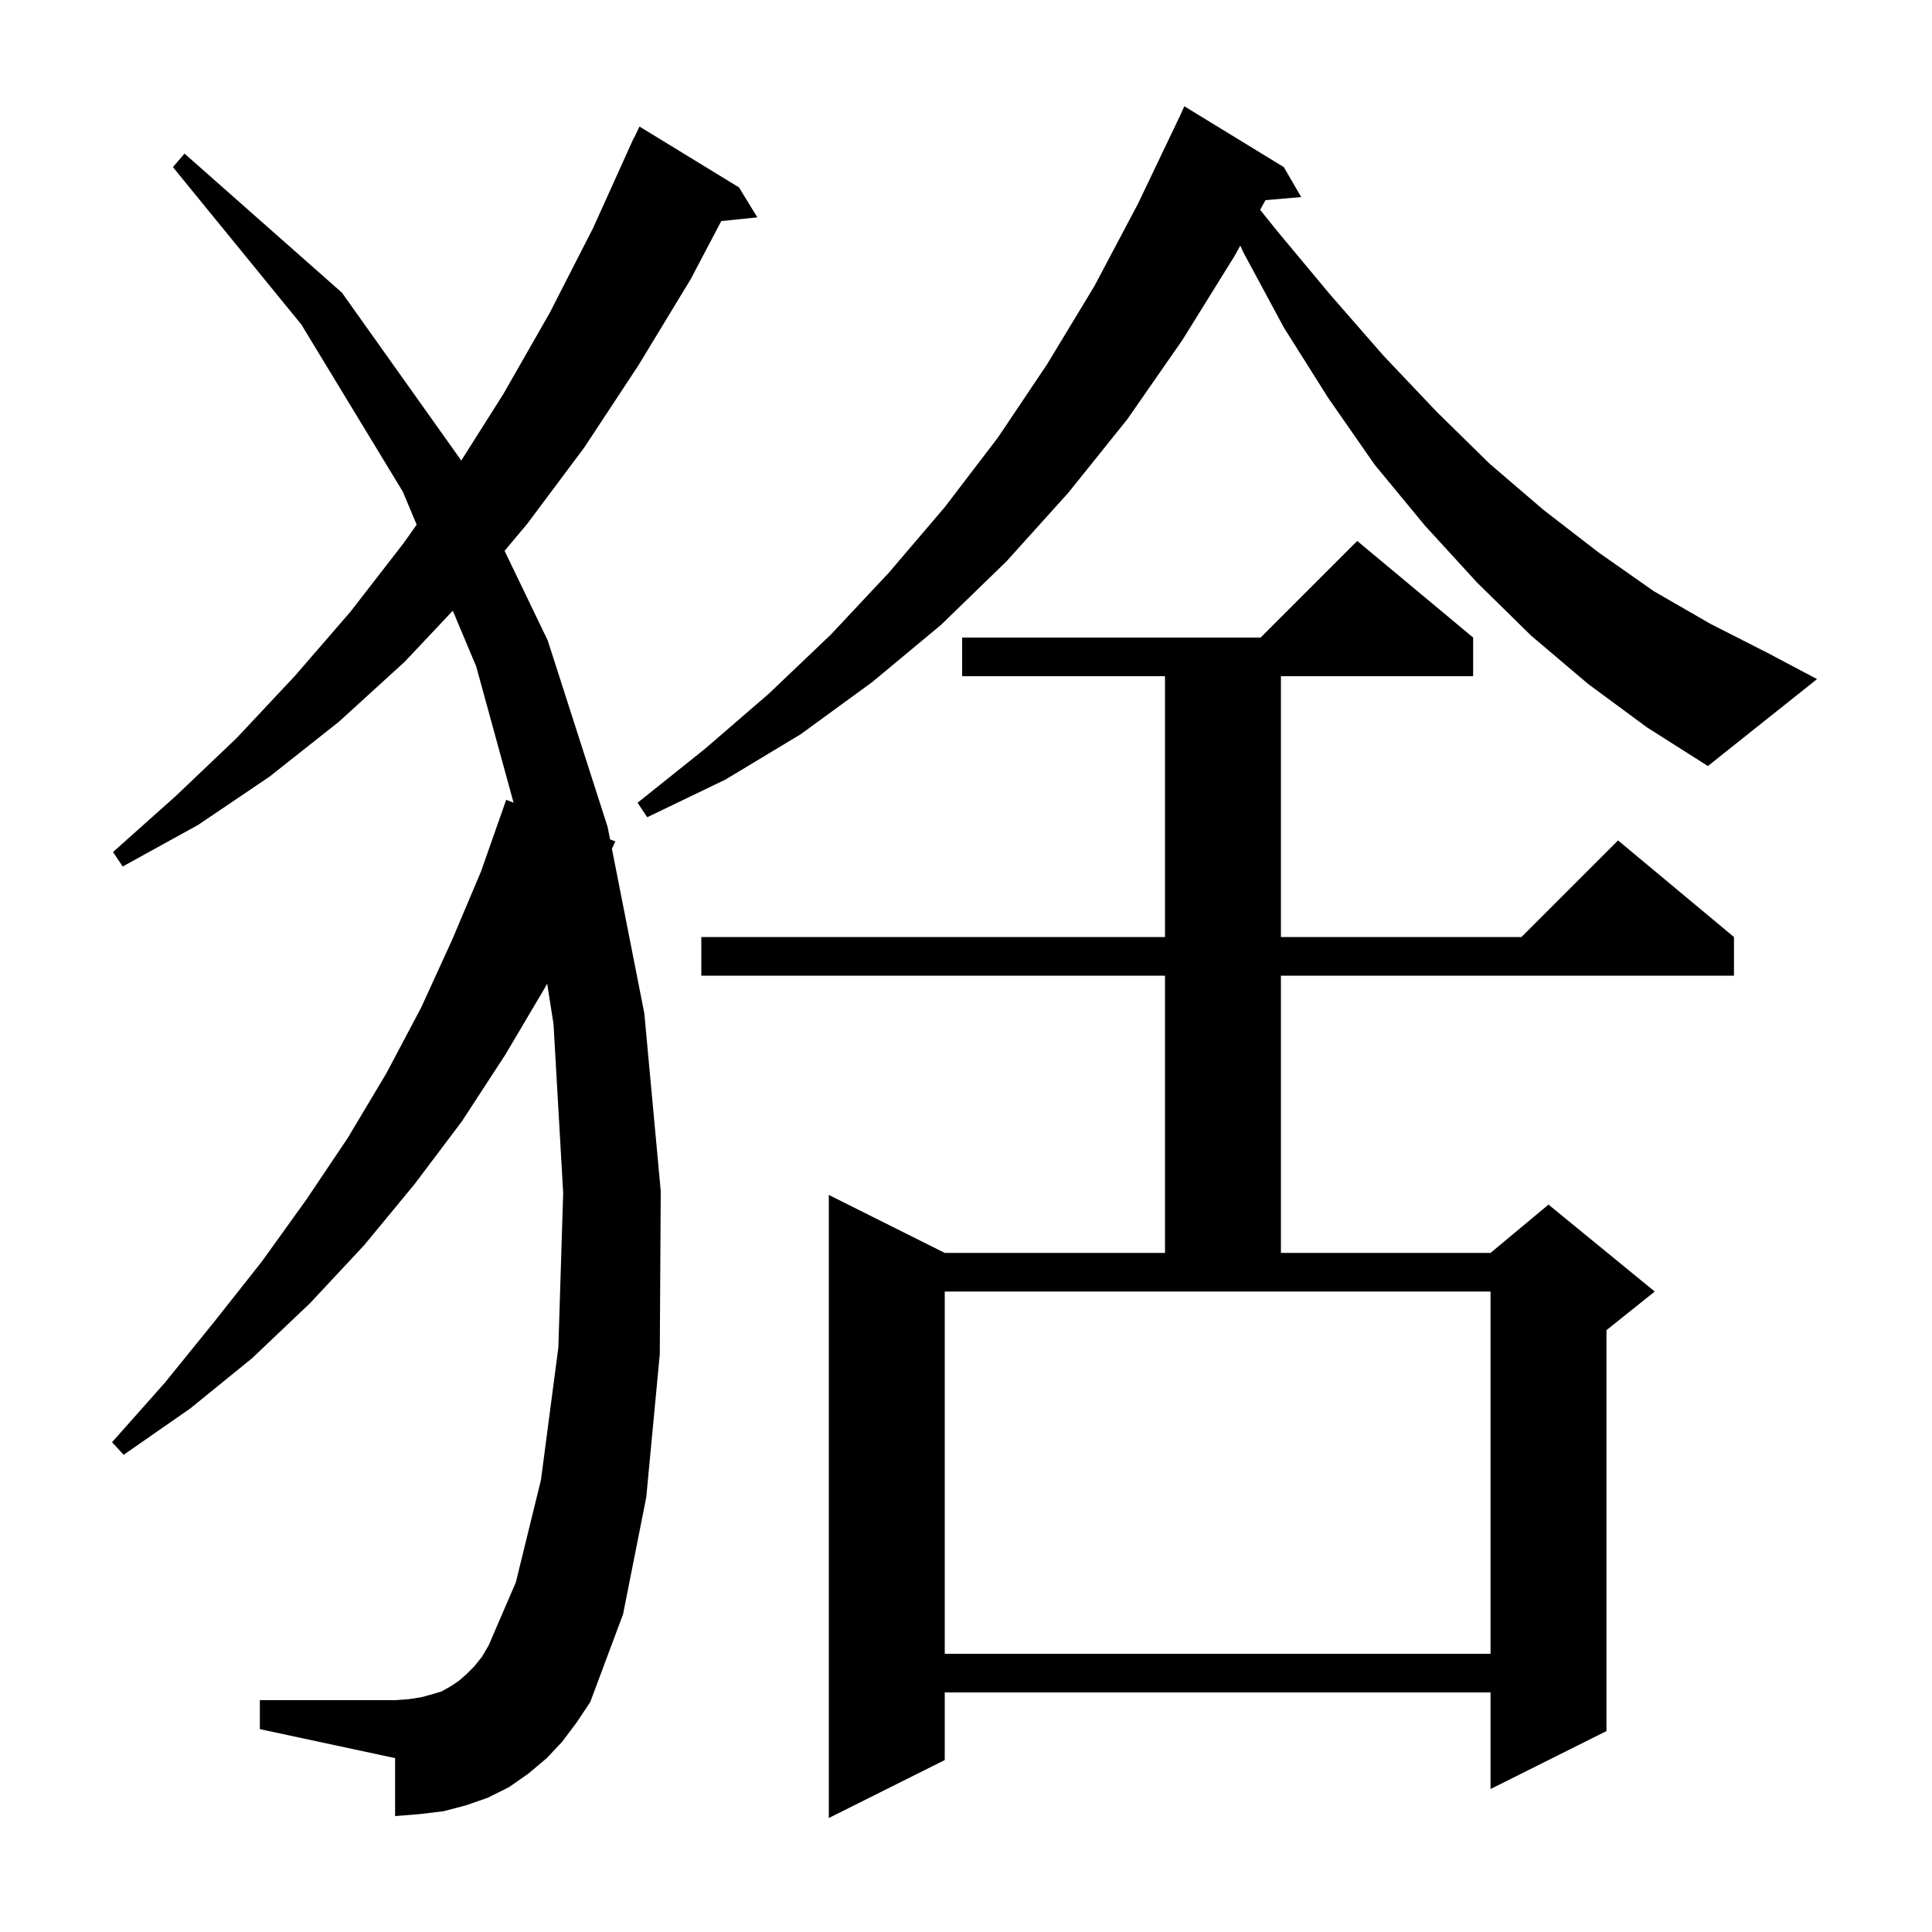
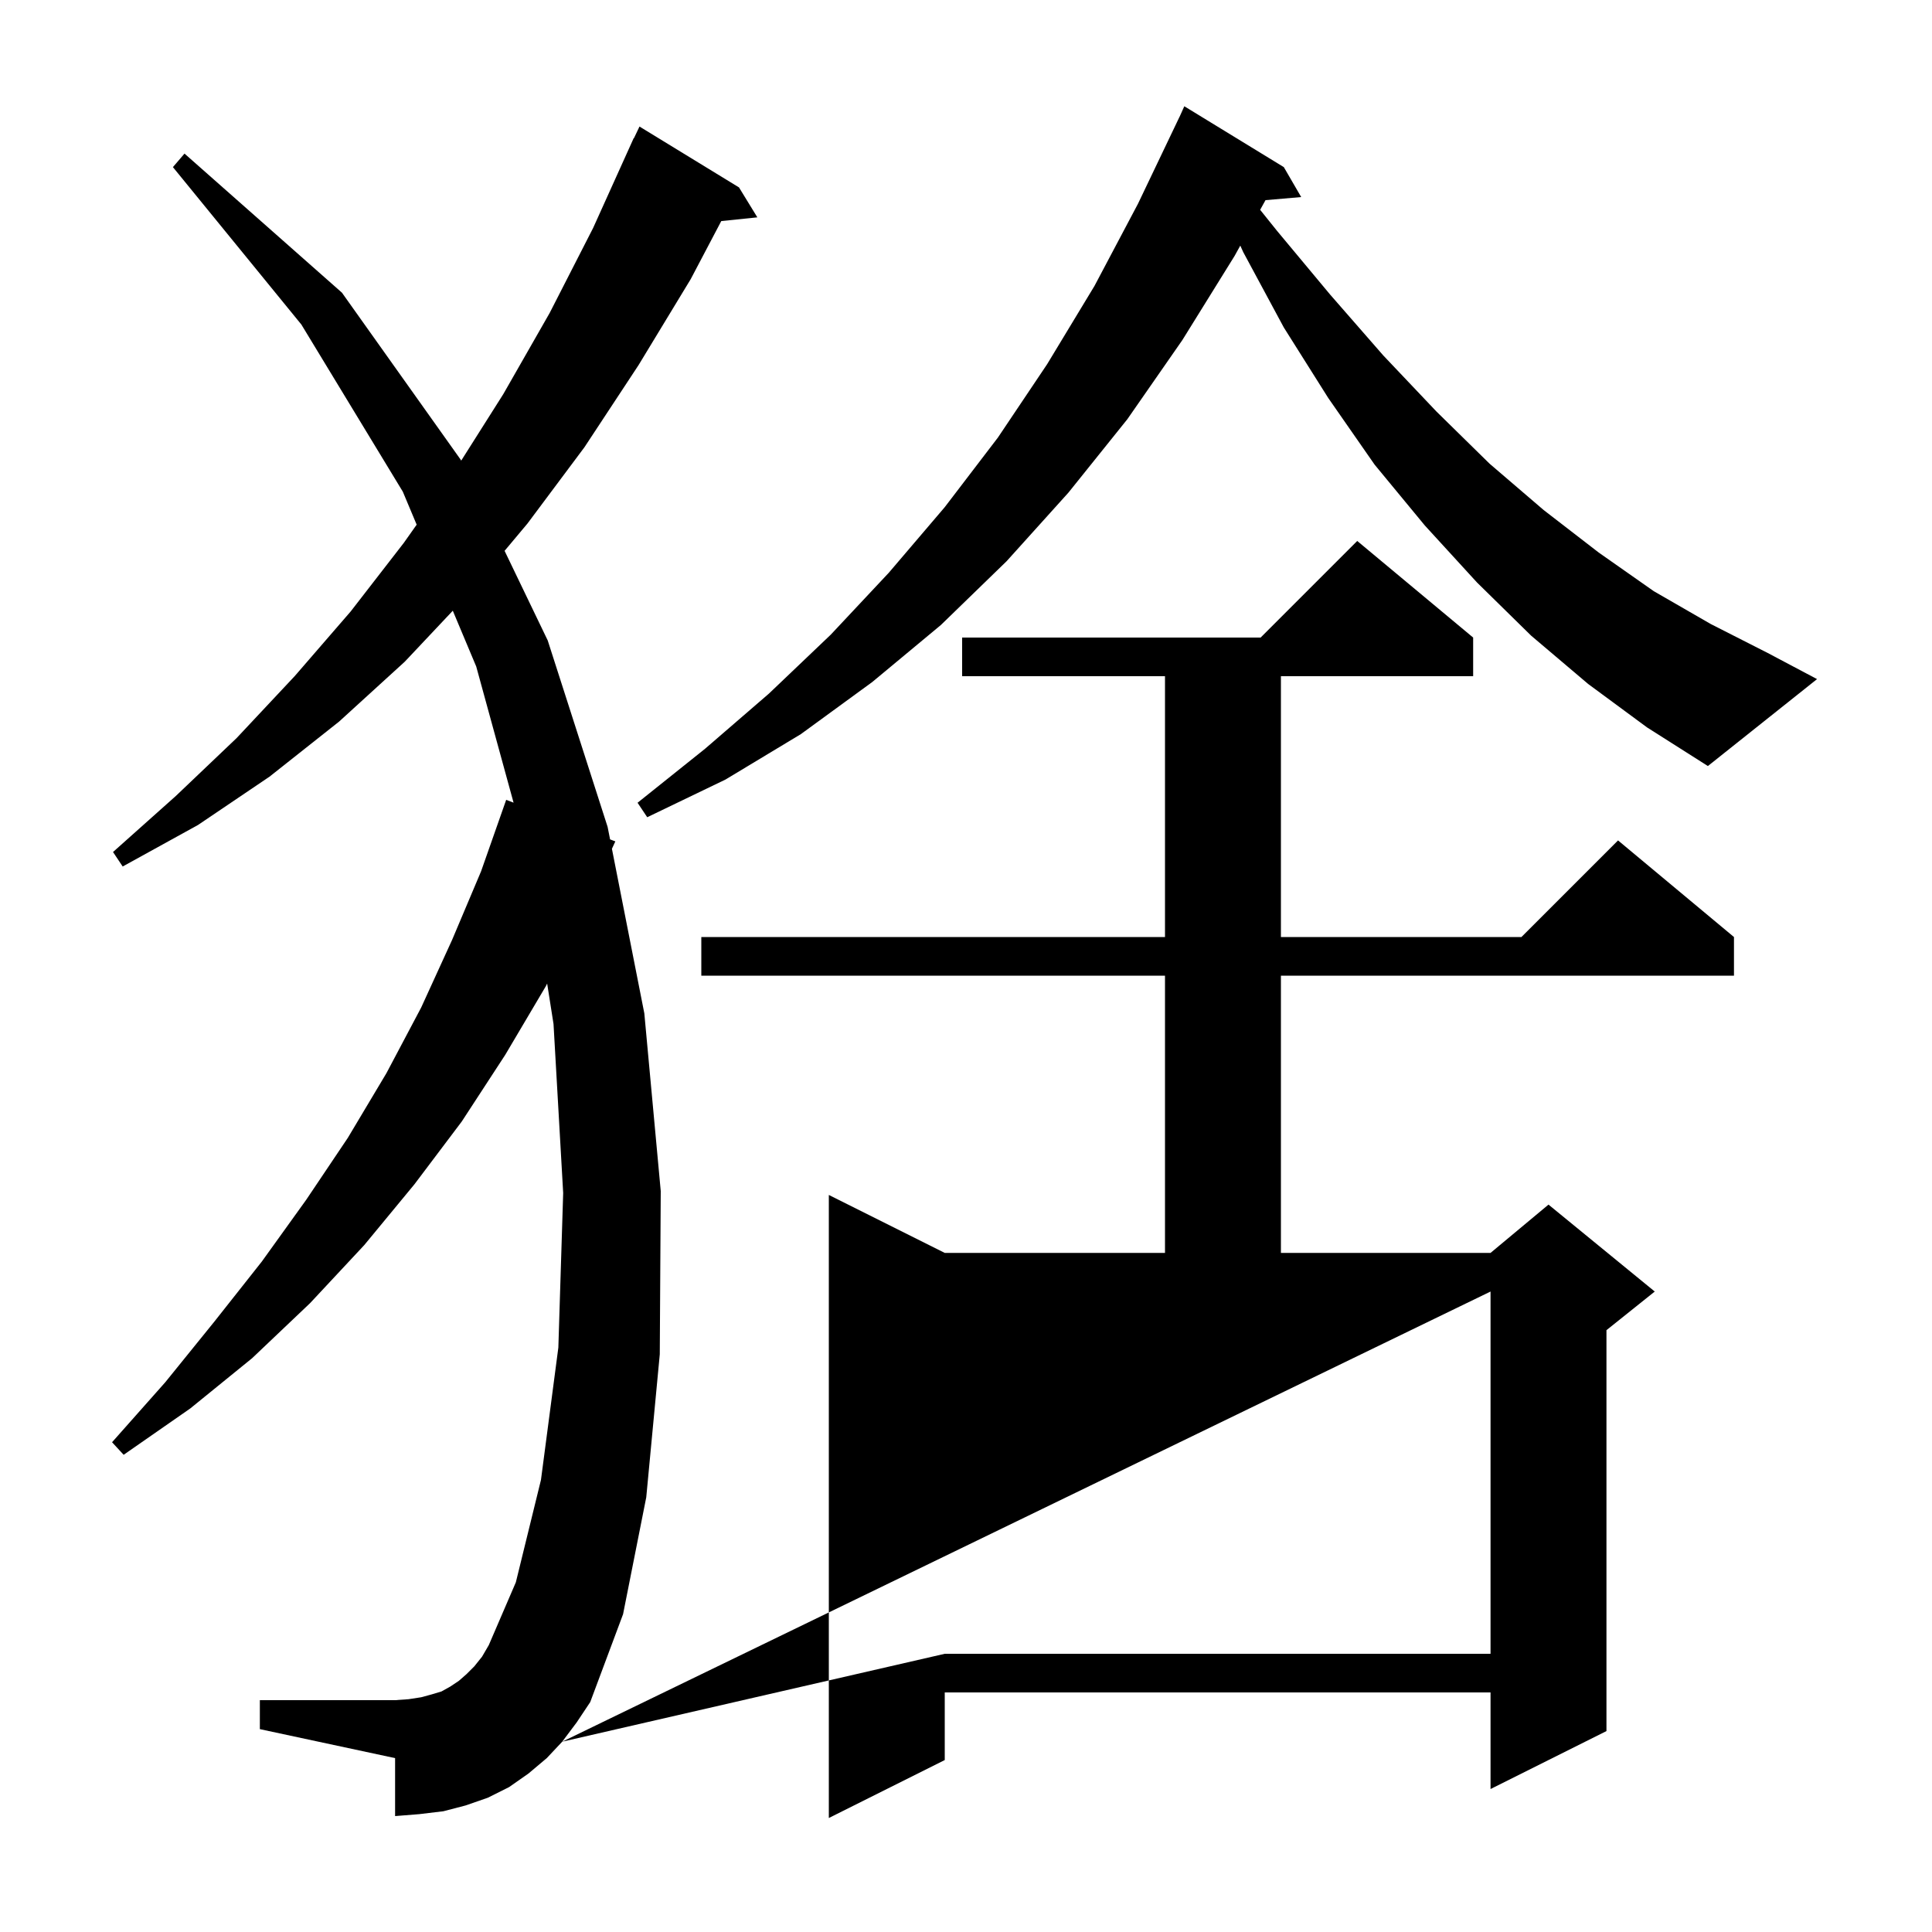
<svg xmlns="http://www.w3.org/2000/svg" version="1.1" baseProfile="full" viewBox="0 0 200 200" width="200" height="200">
  <g fill="black">
-     <path d="M 152.5 66.0 L 152.5 70.0 L 132.6 70.0 L 132.6 97.0 L 157.5 97.0 L 167.5 87.0 L 179.5 97.0 L 179.5 101.0 L 132.6 101.0 L 132.6 129.7 L 154.3 129.7 L 160.3 124.7 L 171.3 133.7 L 166.3 137.7 L 166.3 179.2 L 154.3 185.2 L 154.3 175.2 L 97.8 175.2 L 97.8 182.2 L 85.8 188.2 L 85.8 123.7 L 97.8 129.7 L 120.6 129.7 L 120.6 101.0 L 72.6 101.0 L 72.6 97.0 L 120.6 97.0 L 120.6 70.0 L 99.6 70.0 L 99.6 66.0 L 130.5 66.0 L 140.5 56.0 Z M 58.2 180.3 L 56.6 182.0 L 54.7 183.6 L 52.7 185.0 L 50.5 186.1 L 48.2 186.9 L 45.9 187.5 L 43.4 187.8 L 40.9 188.0 L 40.9 182.0 L 26.9 179.0 L 26.9 176.0 L 40.9 176.0 L 42.3 175.9 L 43.6 175.7 L 44.7 175.4 L 45.7 175.1 L 46.6 174.6 L 47.5 174.0 L 48.3 173.3 L 49.1 172.5 L 49.9 171.5 L 50.6 170.3 L 53.4 163.8 L 56.0 153.2 L 57.8 139.5 L 58.3 123.5 L 57.3 106.0 L 56.641 101.818 L 56.5 102.1 L 52.3 109.2 L 47.8 116.1 L 42.9 122.6 L 37.7 128.9 L 32.1 134.9 L 26.1 140.6 L 19.7 145.8 L 12.8 150.6 L 11.6 149.3 L 17.1 143.1 L 22.2 136.8 L 27.1 130.6 L 31.7 124.2 L 36.0 117.8 L 40.0 111.1 L 43.6 104.3 L 46.8 97.3 L 49.8 90.2 L 52.4 82.8 L 53.164 83.091 L 49.3 69.0 L 46.873 63.221 L 41.9 68.5 L 35.1 74.7 L 27.9 80.4 L 20.5 85.4 L 12.7 89.7 L 11.7 88.2 L 18.2 82.4 L 24.5 76.4 L 30.5 70.0 L 36.3 63.3 L 41.8 56.2 L 43.133 54.313 L 41.7 50.9 L 31.2 33.6 L 17.9 17.3 L 19.1 15.9 L 35.4 30.3 L 47.7 47.6 L 47.742 47.686 L 52.1 40.8 L 56.9 32.4 L 61.4 23.6 L 65.6 14.3 L 65.623 14.311 L 66.2 13.1 L 76.5 19.4 L 78.4 22.5 L 74.665 22.886 L 71.5 28.9 L 66.1 37.8 L 60.5 46.3 L 54.6 54.2 L 52.235 57.023 L 56.7 66.3 L 62.9 85.6 L 63.154 86.892 L 63.7 87.1 L 63.346 87.868 L 66.7 104.9 L 68.4 123.3 L 68.3 140.2 L 66.9 155.0 L 64.5 167.1 L 61.1 176.2 L 59.7 178.3 Z M 97.8 133.7 L 97.8 171.2 L 154.3 171.2 L 154.3 133.7 Z M 164.4 70.8 L 158.5 65.8 L 152.9 60.3 L 147.5 54.4 L 142.3 48.1 L 137.5 41.2 L 132.9 33.9 L 128.7 26.1 L 128.395 25.426 L 127.8 26.5 L 122.4 35.2 L 116.7 43.4 L 110.6 51.0 L 104.2 58.1 L 97.4 64.7 L 90.3 70.6 L 82.9 76.0 L 75.1 80.7 L 67.0 84.6 L 66.0 83.1 L 73.0 77.5 L 79.6 71.8 L 86.0 65.7 L 92.0 59.3 L 97.8 52.5 L 103.3 45.3 L 108.4 37.7 L 113.3 29.6 L 117.8 21.1 L 122.1 12.1 L 122.104 12.102 L 122.6 11.0 L 132.9 17.3 L 134.7 20.4 L 131.005 20.719 L 130.45 21.72 L 132.2 23.9 L 137.7 30.5 L 143.2 36.8 L 148.7 42.6 L 154.2 48.0 L 159.8 52.8 L 165.5 57.2 L 171.2 61.2 L 177.1 64.6 L 183.0 67.6 L 188.1 70.3 L 176.8 79.3 L 170.5 75.3 Z " />
+     <path d="M 152.5 66.0 L 152.5 70.0 L 132.6 70.0 L 132.6 97.0 L 157.5 97.0 L 167.5 87.0 L 179.5 97.0 L 179.5 101.0 L 132.6 101.0 L 132.6 129.7 L 154.3 129.7 L 160.3 124.7 L 171.3 133.7 L 166.3 137.7 L 166.3 179.2 L 154.3 185.2 L 154.3 175.2 L 97.8 175.2 L 97.8 182.2 L 85.8 188.2 L 85.8 123.7 L 97.8 129.7 L 120.6 129.7 L 120.6 101.0 L 72.6 101.0 L 72.6 97.0 L 120.6 97.0 L 120.6 70.0 L 99.6 70.0 L 99.6 66.0 L 130.5 66.0 L 140.5 56.0 Z M 58.2 180.3 L 56.6 182.0 L 54.7 183.6 L 52.7 185.0 L 50.5 186.1 L 48.2 186.9 L 45.9 187.5 L 43.4 187.8 L 40.9 188.0 L 40.9 182.0 L 26.9 179.0 L 26.9 176.0 L 40.9 176.0 L 42.3 175.9 L 43.6 175.7 L 44.7 175.4 L 45.7 175.1 L 46.6 174.6 L 47.5 174.0 L 48.3 173.3 L 49.1 172.5 L 49.9 171.5 L 50.6 170.3 L 53.4 163.8 L 56.0 153.2 L 57.8 139.5 L 58.3 123.5 L 57.3 106.0 L 56.641 101.818 L 56.5 102.1 L 52.3 109.2 L 47.8 116.1 L 42.9 122.6 L 37.7 128.9 L 32.1 134.9 L 26.1 140.6 L 19.7 145.8 L 12.8 150.6 L 11.6 149.3 L 17.1 143.1 L 22.2 136.8 L 27.1 130.6 L 31.7 124.2 L 36.0 117.8 L 40.0 111.1 L 43.6 104.3 L 46.8 97.3 L 49.8 90.2 L 52.4 82.8 L 53.164 83.091 L 49.3 69.0 L 46.873 63.221 L 41.9 68.5 L 35.1 74.7 L 27.9 80.4 L 20.5 85.4 L 12.7 89.7 L 11.7 88.2 L 18.2 82.4 L 24.5 76.4 L 30.5 70.0 L 36.3 63.3 L 41.8 56.2 L 43.133 54.313 L 41.7 50.9 L 31.2 33.6 L 17.9 17.3 L 19.1 15.9 L 35.4 30.3 L 47.7 47.6 L 47.742 47.686 L 52.1 40.8 L 56.9 32.4 L 61.4 23.6 L 65.6 14.3 L 65.623 14.311 L 66.2 13.1 L 76.5 19.4 L 78.4 22.5 L 74.665 22.886 L 71.5 28.9 L 66.1 37.8 L 60.5 46.3 L 54.6 54.2 L 52.235 57.023 L 56.7 66.3 L 62.9 85.6 L 63.154 86.892 L 63.7 87.1 L 63.346 87.868 L 66.7 104.9 L 68.4 123.3 L 68.3 140.2 L 66.9 155.0 L 64.5 167.1 L 61.1 176.2 L 59.7 178.3 Z L 97.8 171.2 L 154.3 171.2 L 154.3 133.7 Z M 164.4 70.8 L 158.5 65.8 L 152.9 60.3 L 147.5 54.4 L 142.3 48.1 L 137.5 41.2 L 132.9 33.9 L 128.7 26.1 L 128.395 25.426 L 127.8 26.5 L 122.4 35.2 L 116.7 43.4 L 110.6 51.0 L 104.2 58.1 L 97.4 64.7 L 90.3 70.6 L 82.9 76.0 L 75.1 80.7 L 67.0 84.6 L 66.0 83.1 L 73.0 77.5 L 79.6 71.8 L 86.0 65.7 L 92.0 59.3 L 97.8 52.5 L 103.3 45.3 L 108.4 37.7 L 113.3 29.6 L 117.8 21.1 L 122.1 12.1 L 122.104 12.102 L 122.6 11.0 L 132.9 17.3 L 134.7 20.4 L 131.005 20.719 L 130.45 21.72 L 132.2 23.9 L 137.7 30.5 L 143.2 36.8 L 148.7 42.6 L 154.2 48.0 L 159.8 52.8 L 165.5 57.2 L 171.2 61.2 L 177.1 64.6 L 183.0 67.6 L 188.1 70.3 L 176.8 79.3 L 170.5 75.3 Z " />
  </g>
</svg>